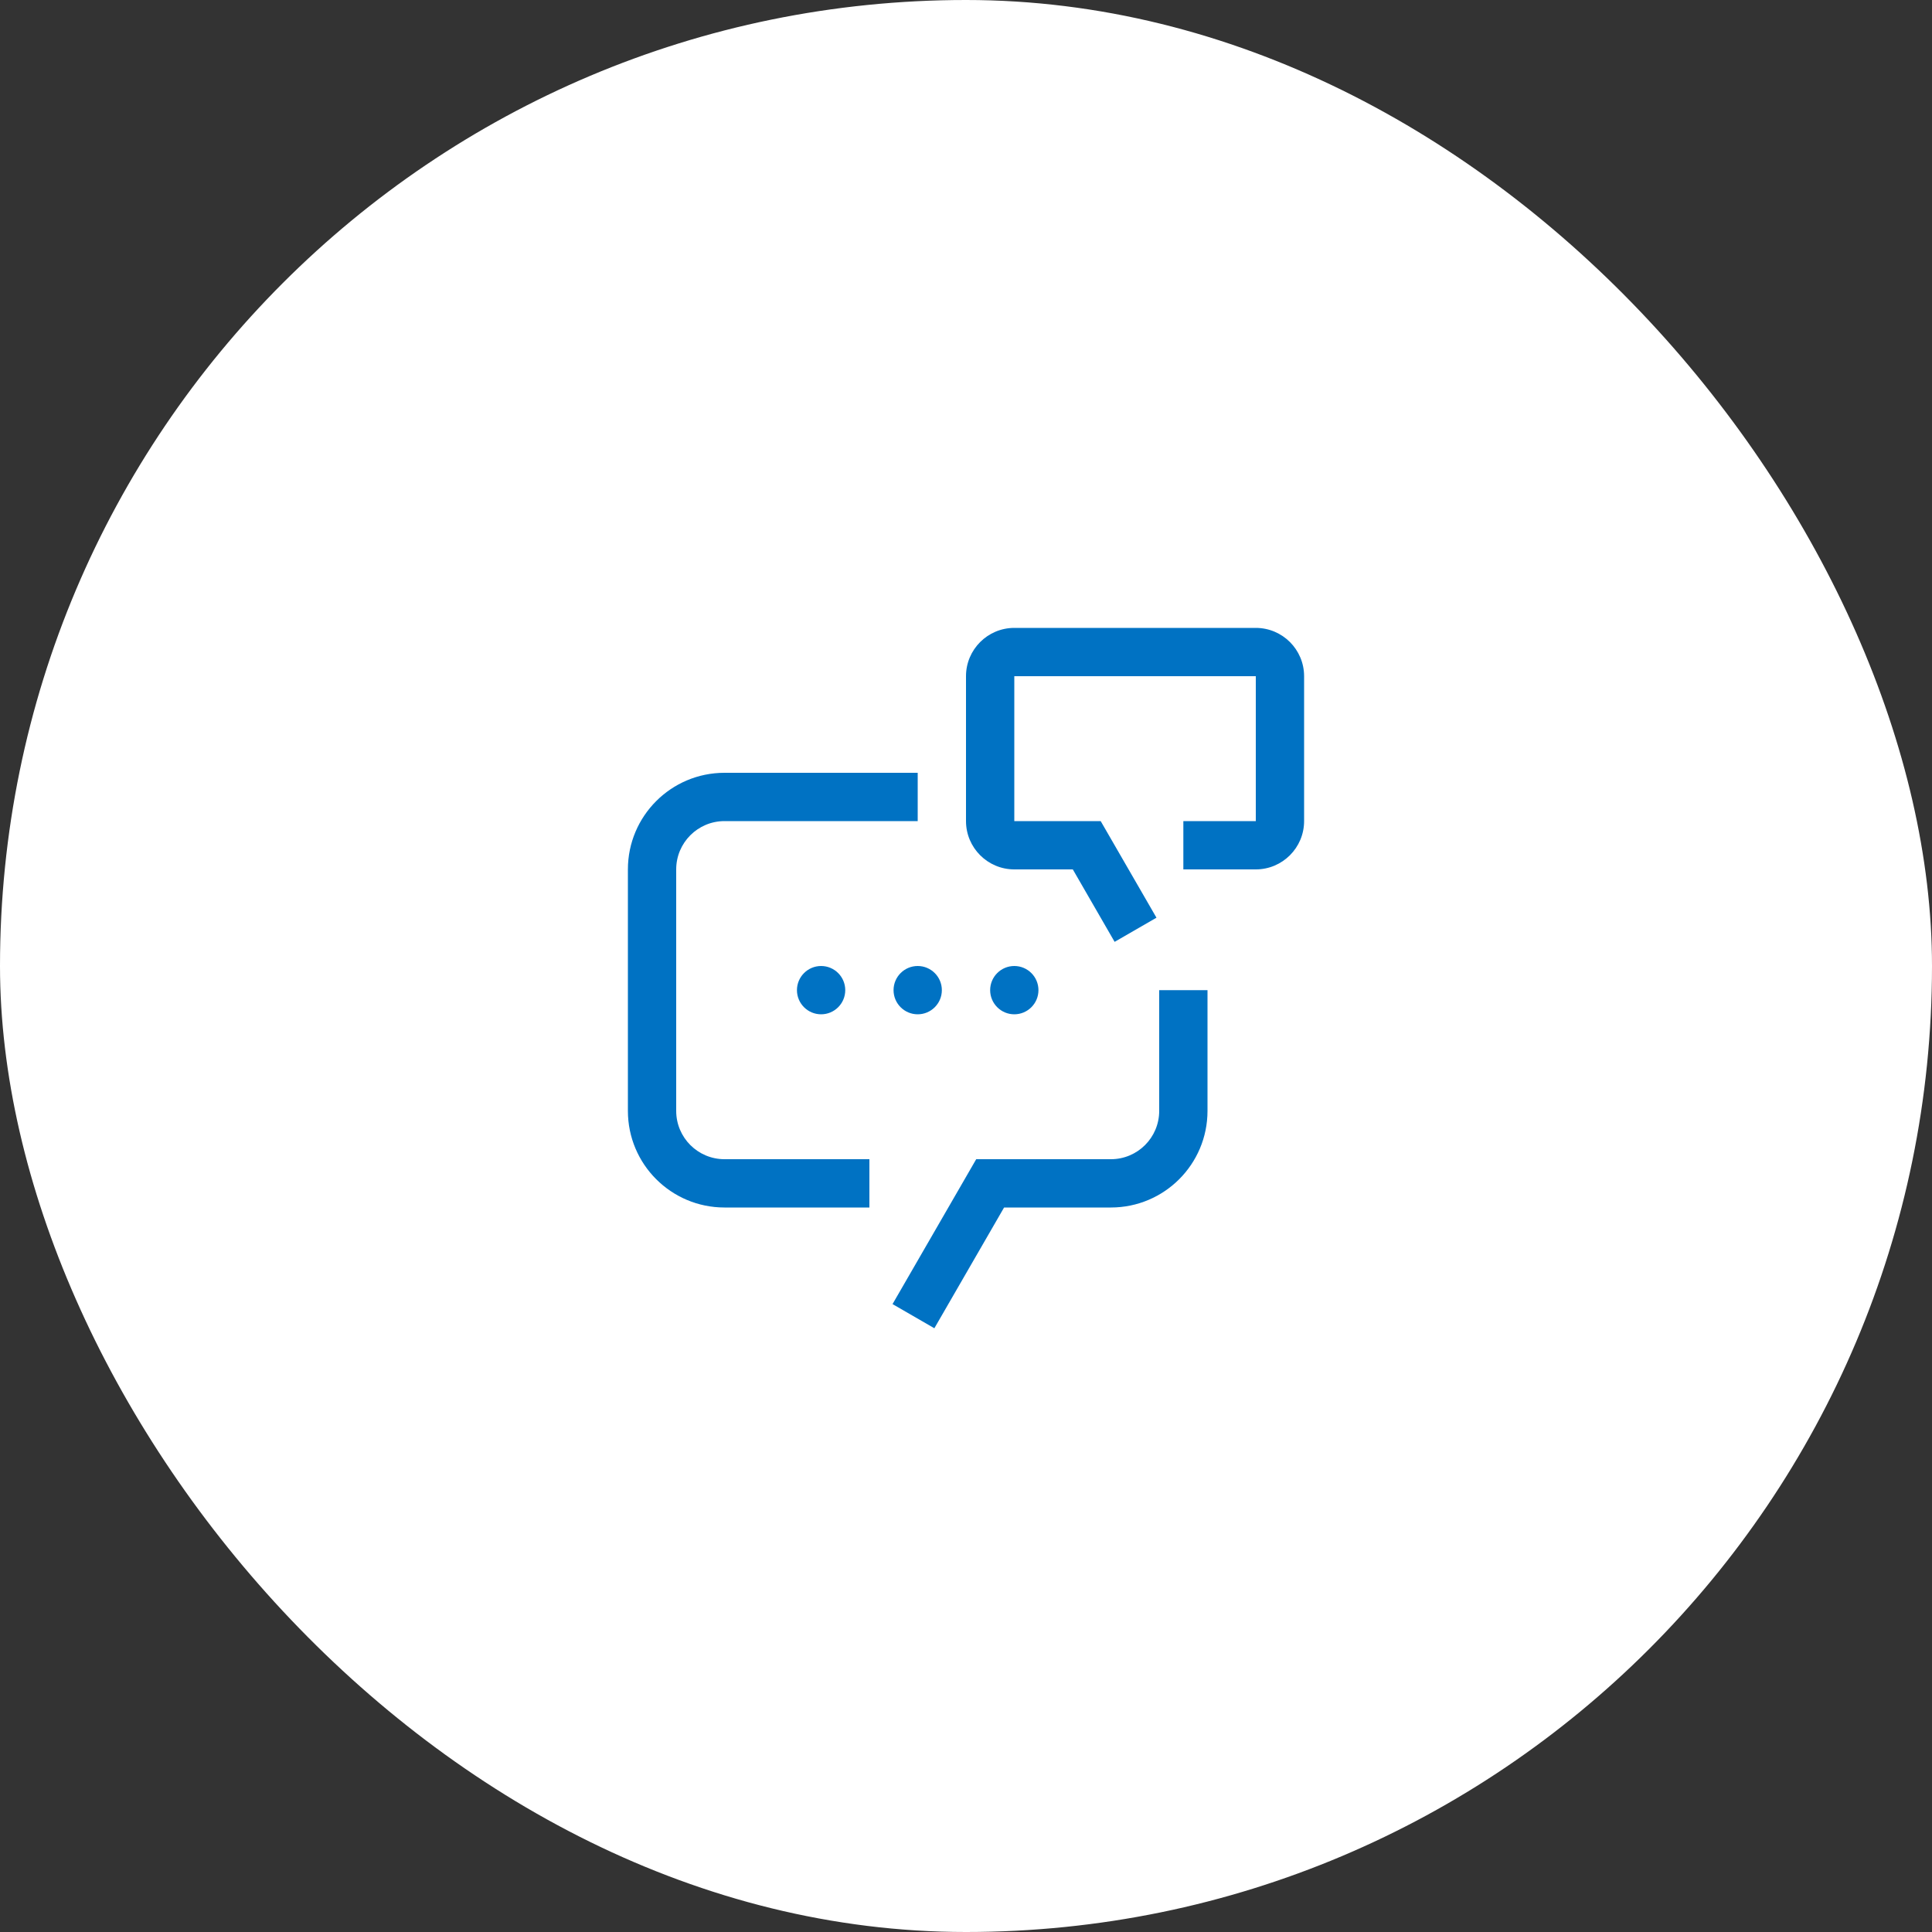
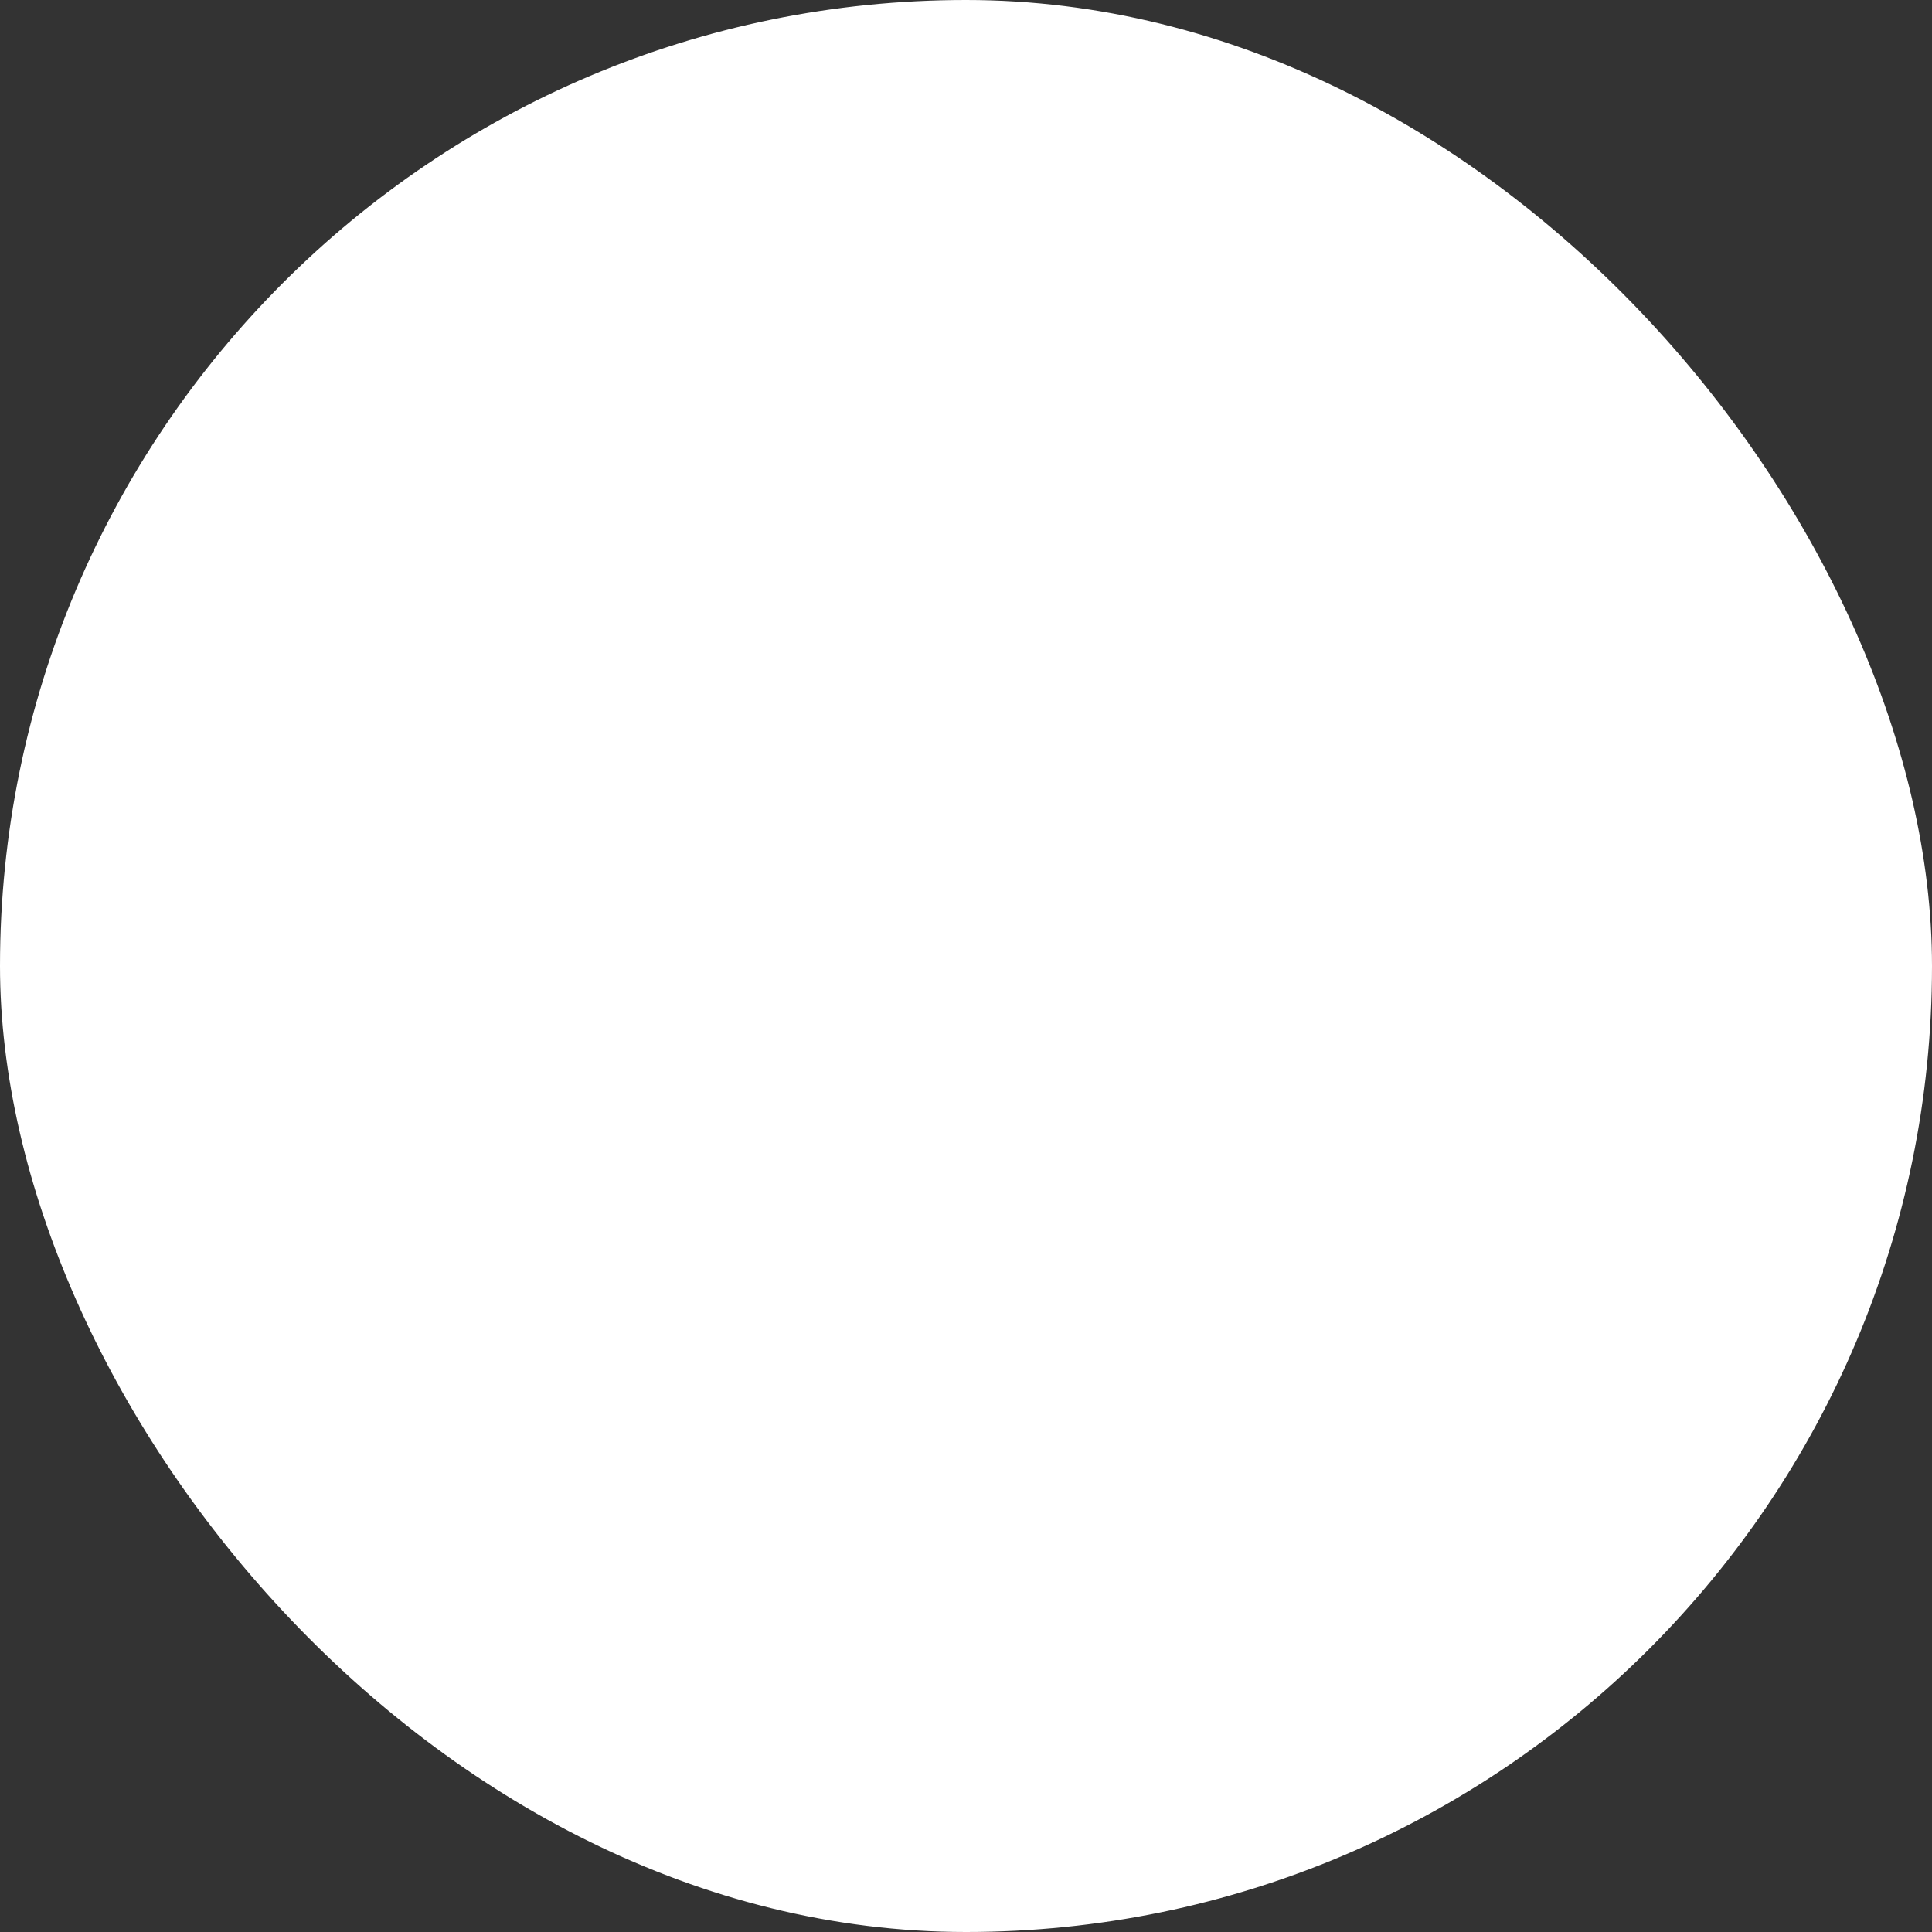
<svg xmlns="http://www.w3.org/2000/svg" width="80" height="80" viewBox="0 0 80 80" fill="none">
  <rect x="0" y="0" width="80" height="80" fill="#333333" stroke="none" />
  <rect width="80" height="80" rx="40" fill="white" />
  <g clip-path="url(#clip0_4604_17374)">
-     <path fill-rule="evenodd" clip-rule="evenodd" d="M42 26H52C53.103 26 54 26.896 54 28V34C54 35.103 53.103 36 52 36H49V34H52V28H42V34H45.577L47.887 38L46.154 39L44.423 36H42C40.897 36 40 35.103 40 34V28C40 26.896 40.897 26 42 26ZM36.958 54L38.69 55L41.577 50H46C48.209 50 50 48.209 50 46V41H48V46C48 47.105 47.105 48 46 48H40.423L36.958 54ZM34 42C34.552 42 35 41.552 35 41C35 40.448 34.552 40 34 40C33.448 40 33 40.448 33 41C33 41.552 33.448 42 34 42ZM39 41C39 41.552 38.552 42 38 42C37.448 42 37 41.552 37 41C37 40.448 37.448 40 38 40C38.552 40 39 40.448 39 41ZM42 42C42.552 42 43 41.552 43 41C43 40.448 42.552 40 42 40C41.448 40 41 40.448 41 41C41 41.552 41.448 42 42 42ZM30 50H36V48H30C28.895 48 28 47.105 28 46V36C28 34.895 28.895 34 30 34H38V32H30C27.791 32 26 33.791 26 36V46C26 48.209 27.791 50 30 50Z" fill="#0072C3" />
+     <path fill-rule="evenodd" clip-rule="evenodd" d="M42 26H52C53.103 26 54 26.896 54 28V34C54 35.103 53.103 36 52 36H49V34H52V28H42V34H45.577L47.887 38L46.154 39L44.423 36H42C40.897 36 40 35.103 40 34V28C40 26.896 40.897 26 42 26ZM36.958 54L38.69 55L41.577 50H46C48.209 50 50 48.209 50 46V41H48V46C48 47.105 47.105 48 46 48H40.423L36.958 54ZC34.552 42 35 41.552 35 41C35 40.448 34.552 40 34 40C33.448 40 33 40.448 33 41C33 41.552 33.448 42 34 42ZM39 41C39 41.552 38.552 42 38 42C37.448 42 37 41.552 37 41C37 40.448 37.448 40 38 40C38.552 40 39 40.448 39 41ZM42 42C42.552 42 43 41.552 43 41C43 40.448 42.552 40 42 40C41.448 40 41 40.448 41 41C41 41.552 41.448 42 42 42ZM30 50H36V48H30C28.895 48 28 47.105 28 46V36C28 34.895 28.895 34 30 34H38V32H30C27.791 32 26 33.791 26 36V46C26 48.209 27.791 50 30 50Z" fill="#0072C3" />
  </g>
  <defs>
    <clipPath id="clip0_4604_17374">
-       <rect width="32" height="32" fill="white" transform="translate(24 24)" />
-     </clipPath>
+       </clipPath>
  </defs>
</svg>